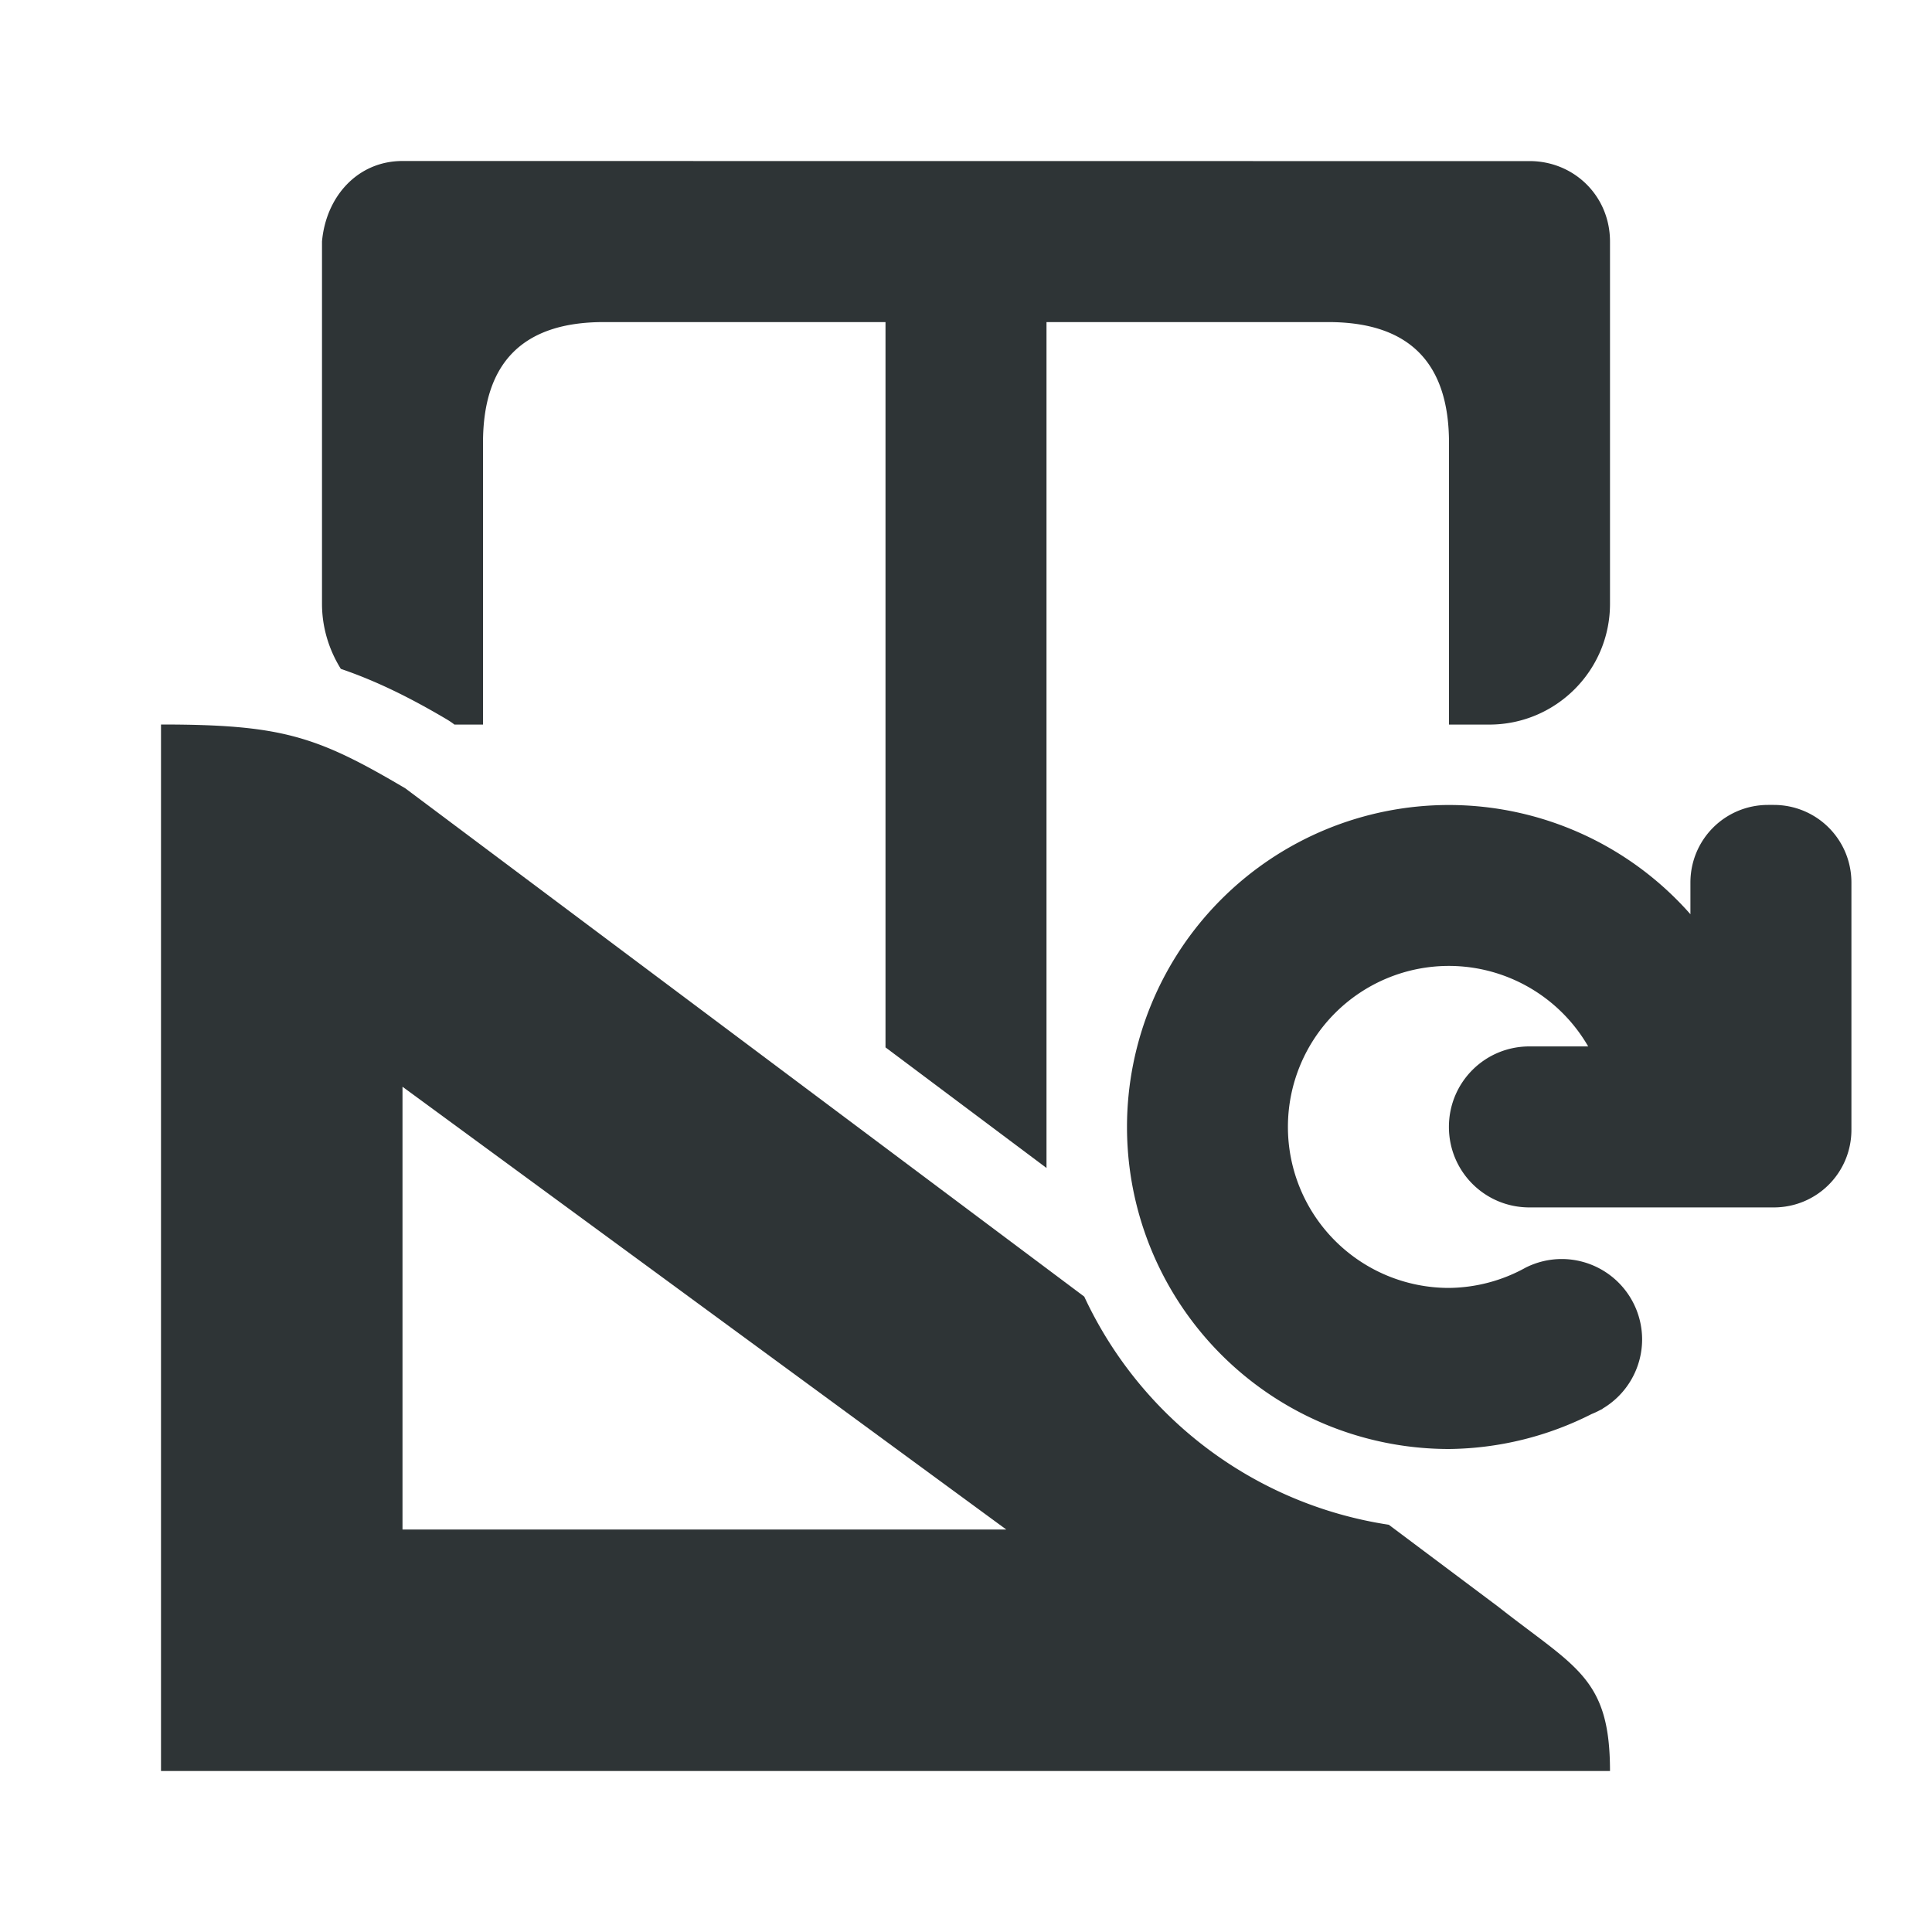
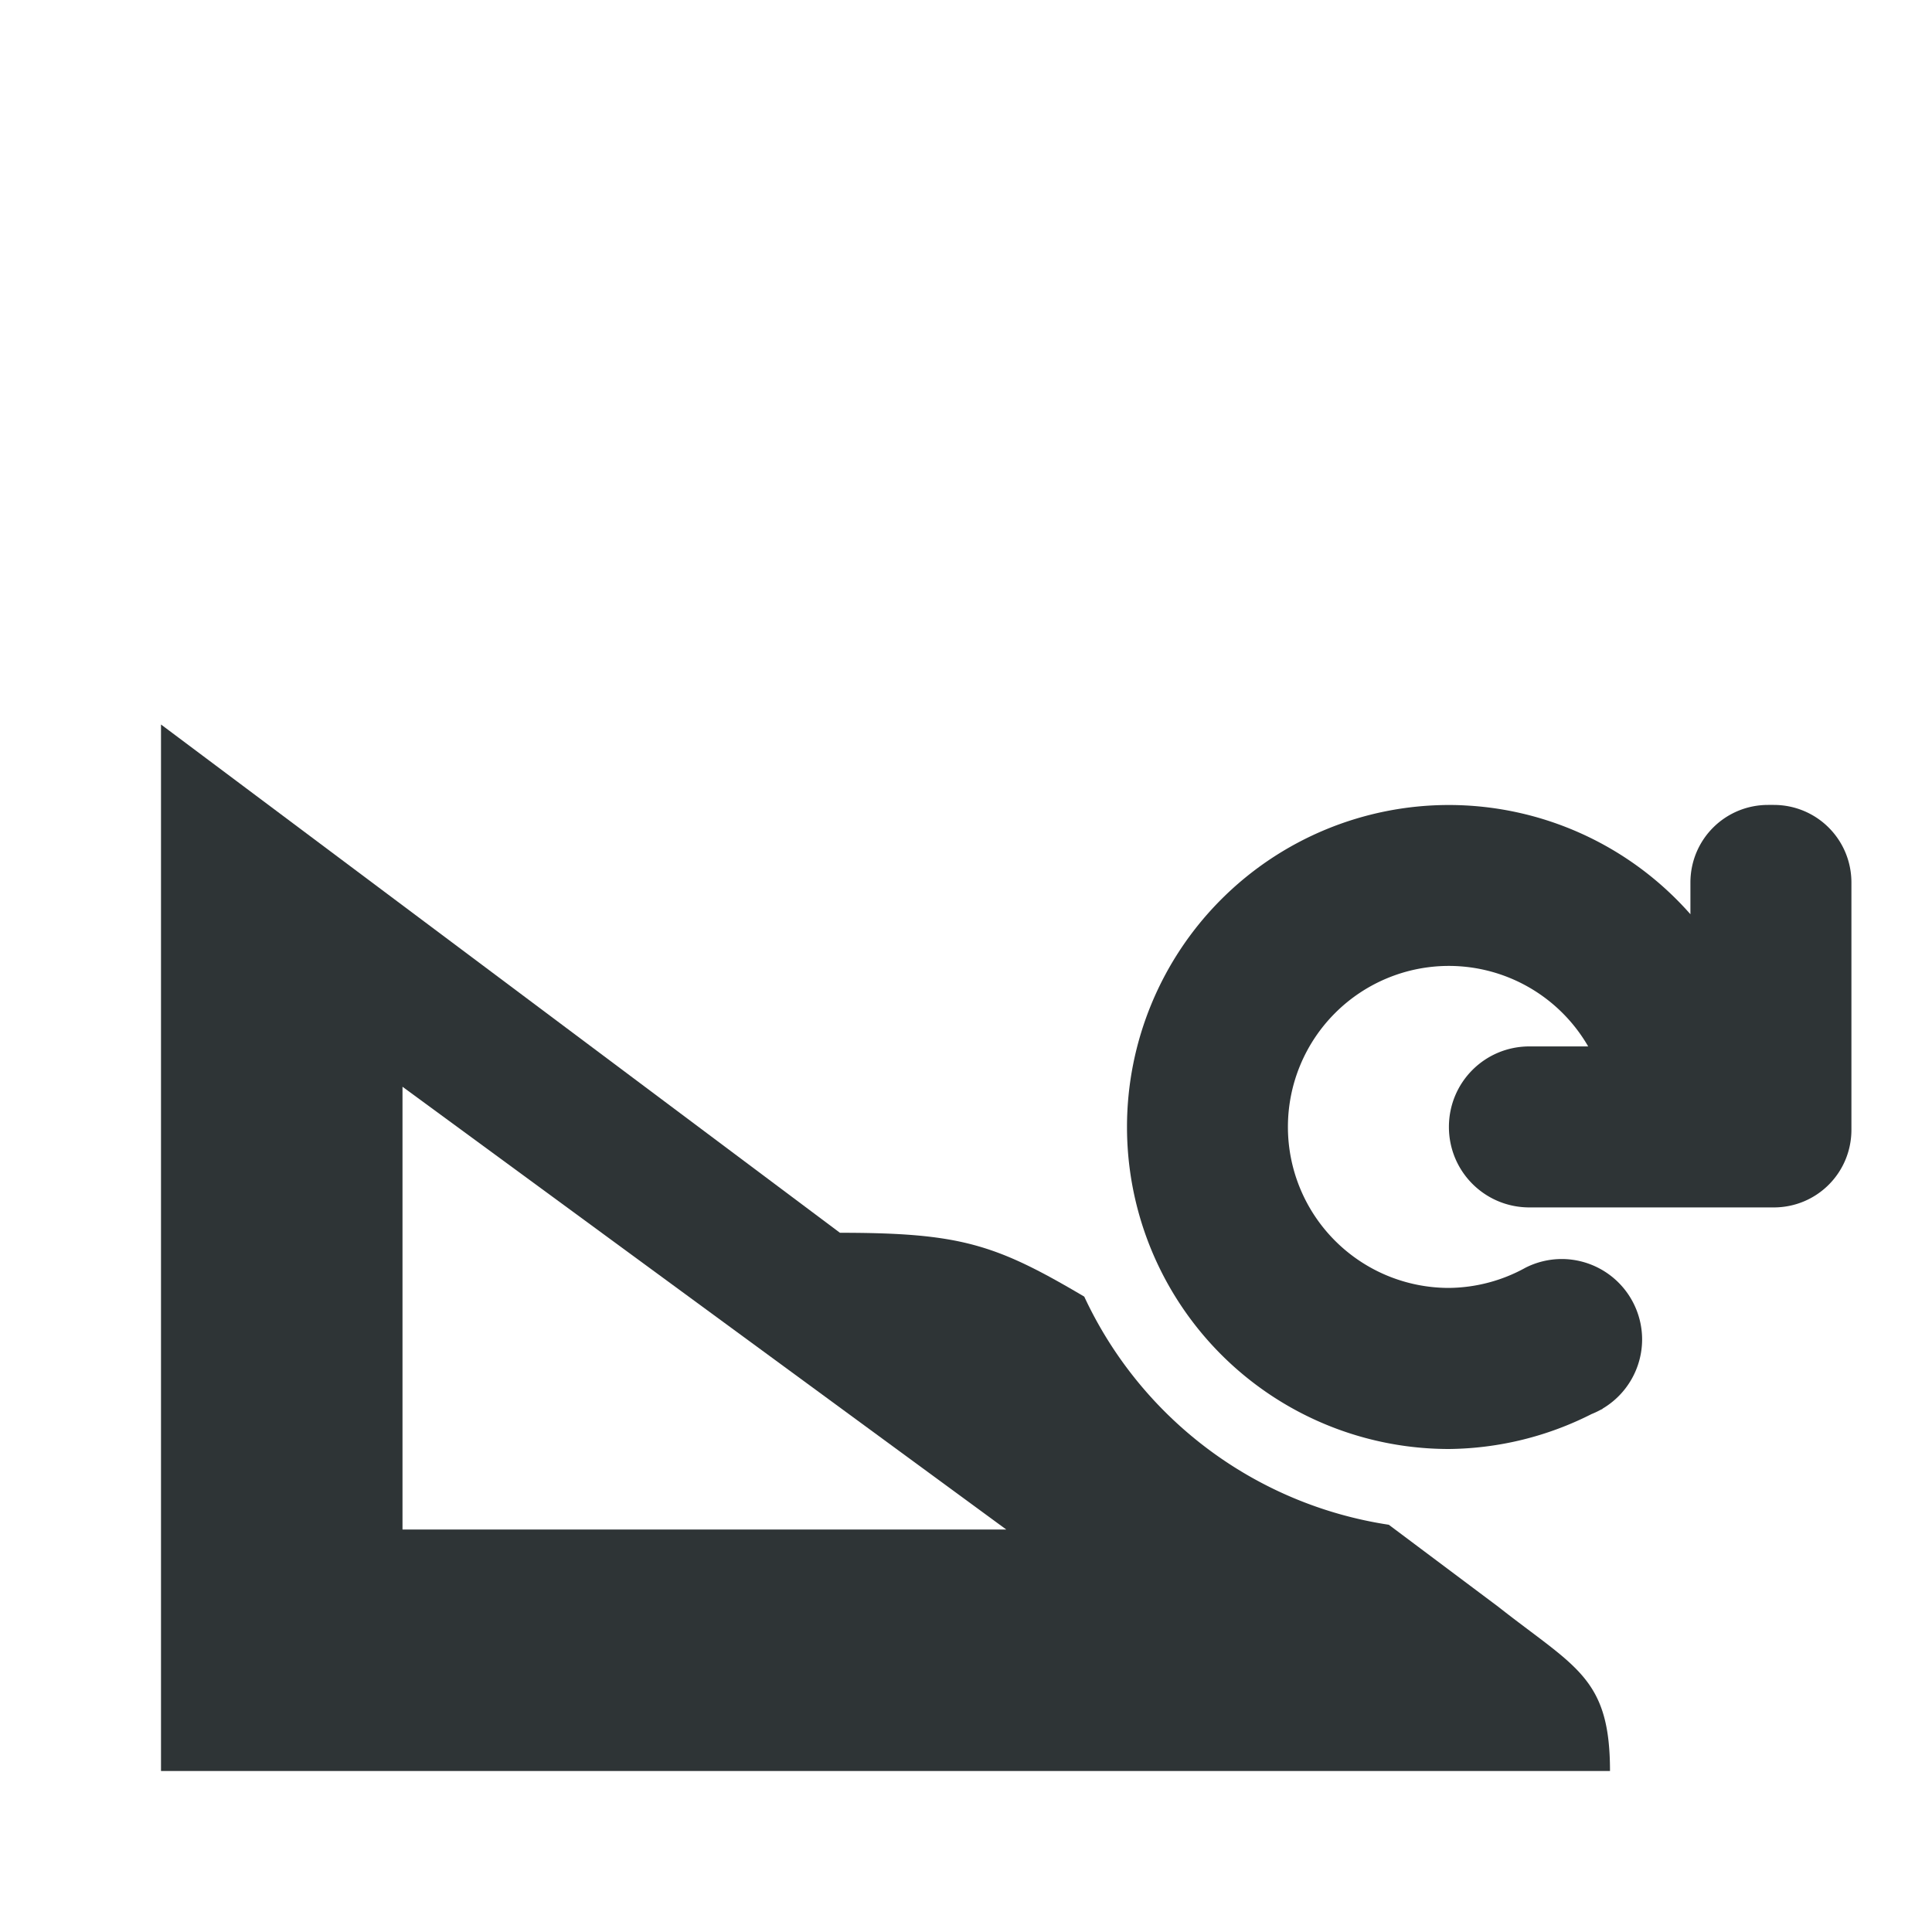
<svg xmlns="http://www.w3.org/2000/svg" viewBox="0 0 24 24">
  <g fill="#2e3436">
-     <path d="m5 2c-.554 0-.95.437-1 1v1 3.5c0 .295.087.573.234.809.431.147.845.349 1.309.623a1 1 0 0 1 .092.061l.01.008h.355v-3.5c0-1.0.5-1.5 1.5-1.5h3.5v9.01l2 1.498v-10.508h3.5c1 0 1.5.5 1.5 1.5v3.5h.5c.828 0 1.5-.672 1.5-1.5v-3.5-1c0-.566-.446-1-1-1h-3z" />
-     <path d="m2 9v13h18c0-1.162-.428-1.284-1.389-2.041l-1.359-1.018a5 5 0 0 1 -3.783-2.834l-8.434-6.314c-1.101-.65-1.535-.793-3.035-.793zm3 4.5 7.5 5.5h-7.5z" fill="#2e3436" />
+     <path d="m2 9v13h18c0-1.162-.428-1.284-1.389-2.041l-1.359-1.018a5 5 0 0 1 -3.783-2.834c-1.101-.65-1.535-.793-3.035-.793zm3 4.5 7.5 5.5h-7.5z" fill="#2e3436" />
    <path d="m18 10a4 4 0 0 0 -4 4 4 4 0 0 0 4 4 4 4 0 0 0 1.771-.434 1 1 0 0 0 .105-.049 4 4 0 0 0 .033-.016l-.002-.002a1 1 0 0 0 .492-.859 1 1 0 0 0 -1-1 1 1 0 0 0 -.447.107 2 2 0 0 1 -.953.252 2 2 0 0 1 -2-2 2 2 0 0 1 2-2 2 2 0 0 1 1.73 1h-.73c-.554 0-1 .446-1 1s.446 1 1 1h3 .035c.535 0 .965-.43.965-.965v-3.07c0-.535-.43-.965-.965-.965h-.07c-.535 0-.965.43-.965.965v.393a4 4 0 0 0 -3-1.357z" />
  </g>
</svg>